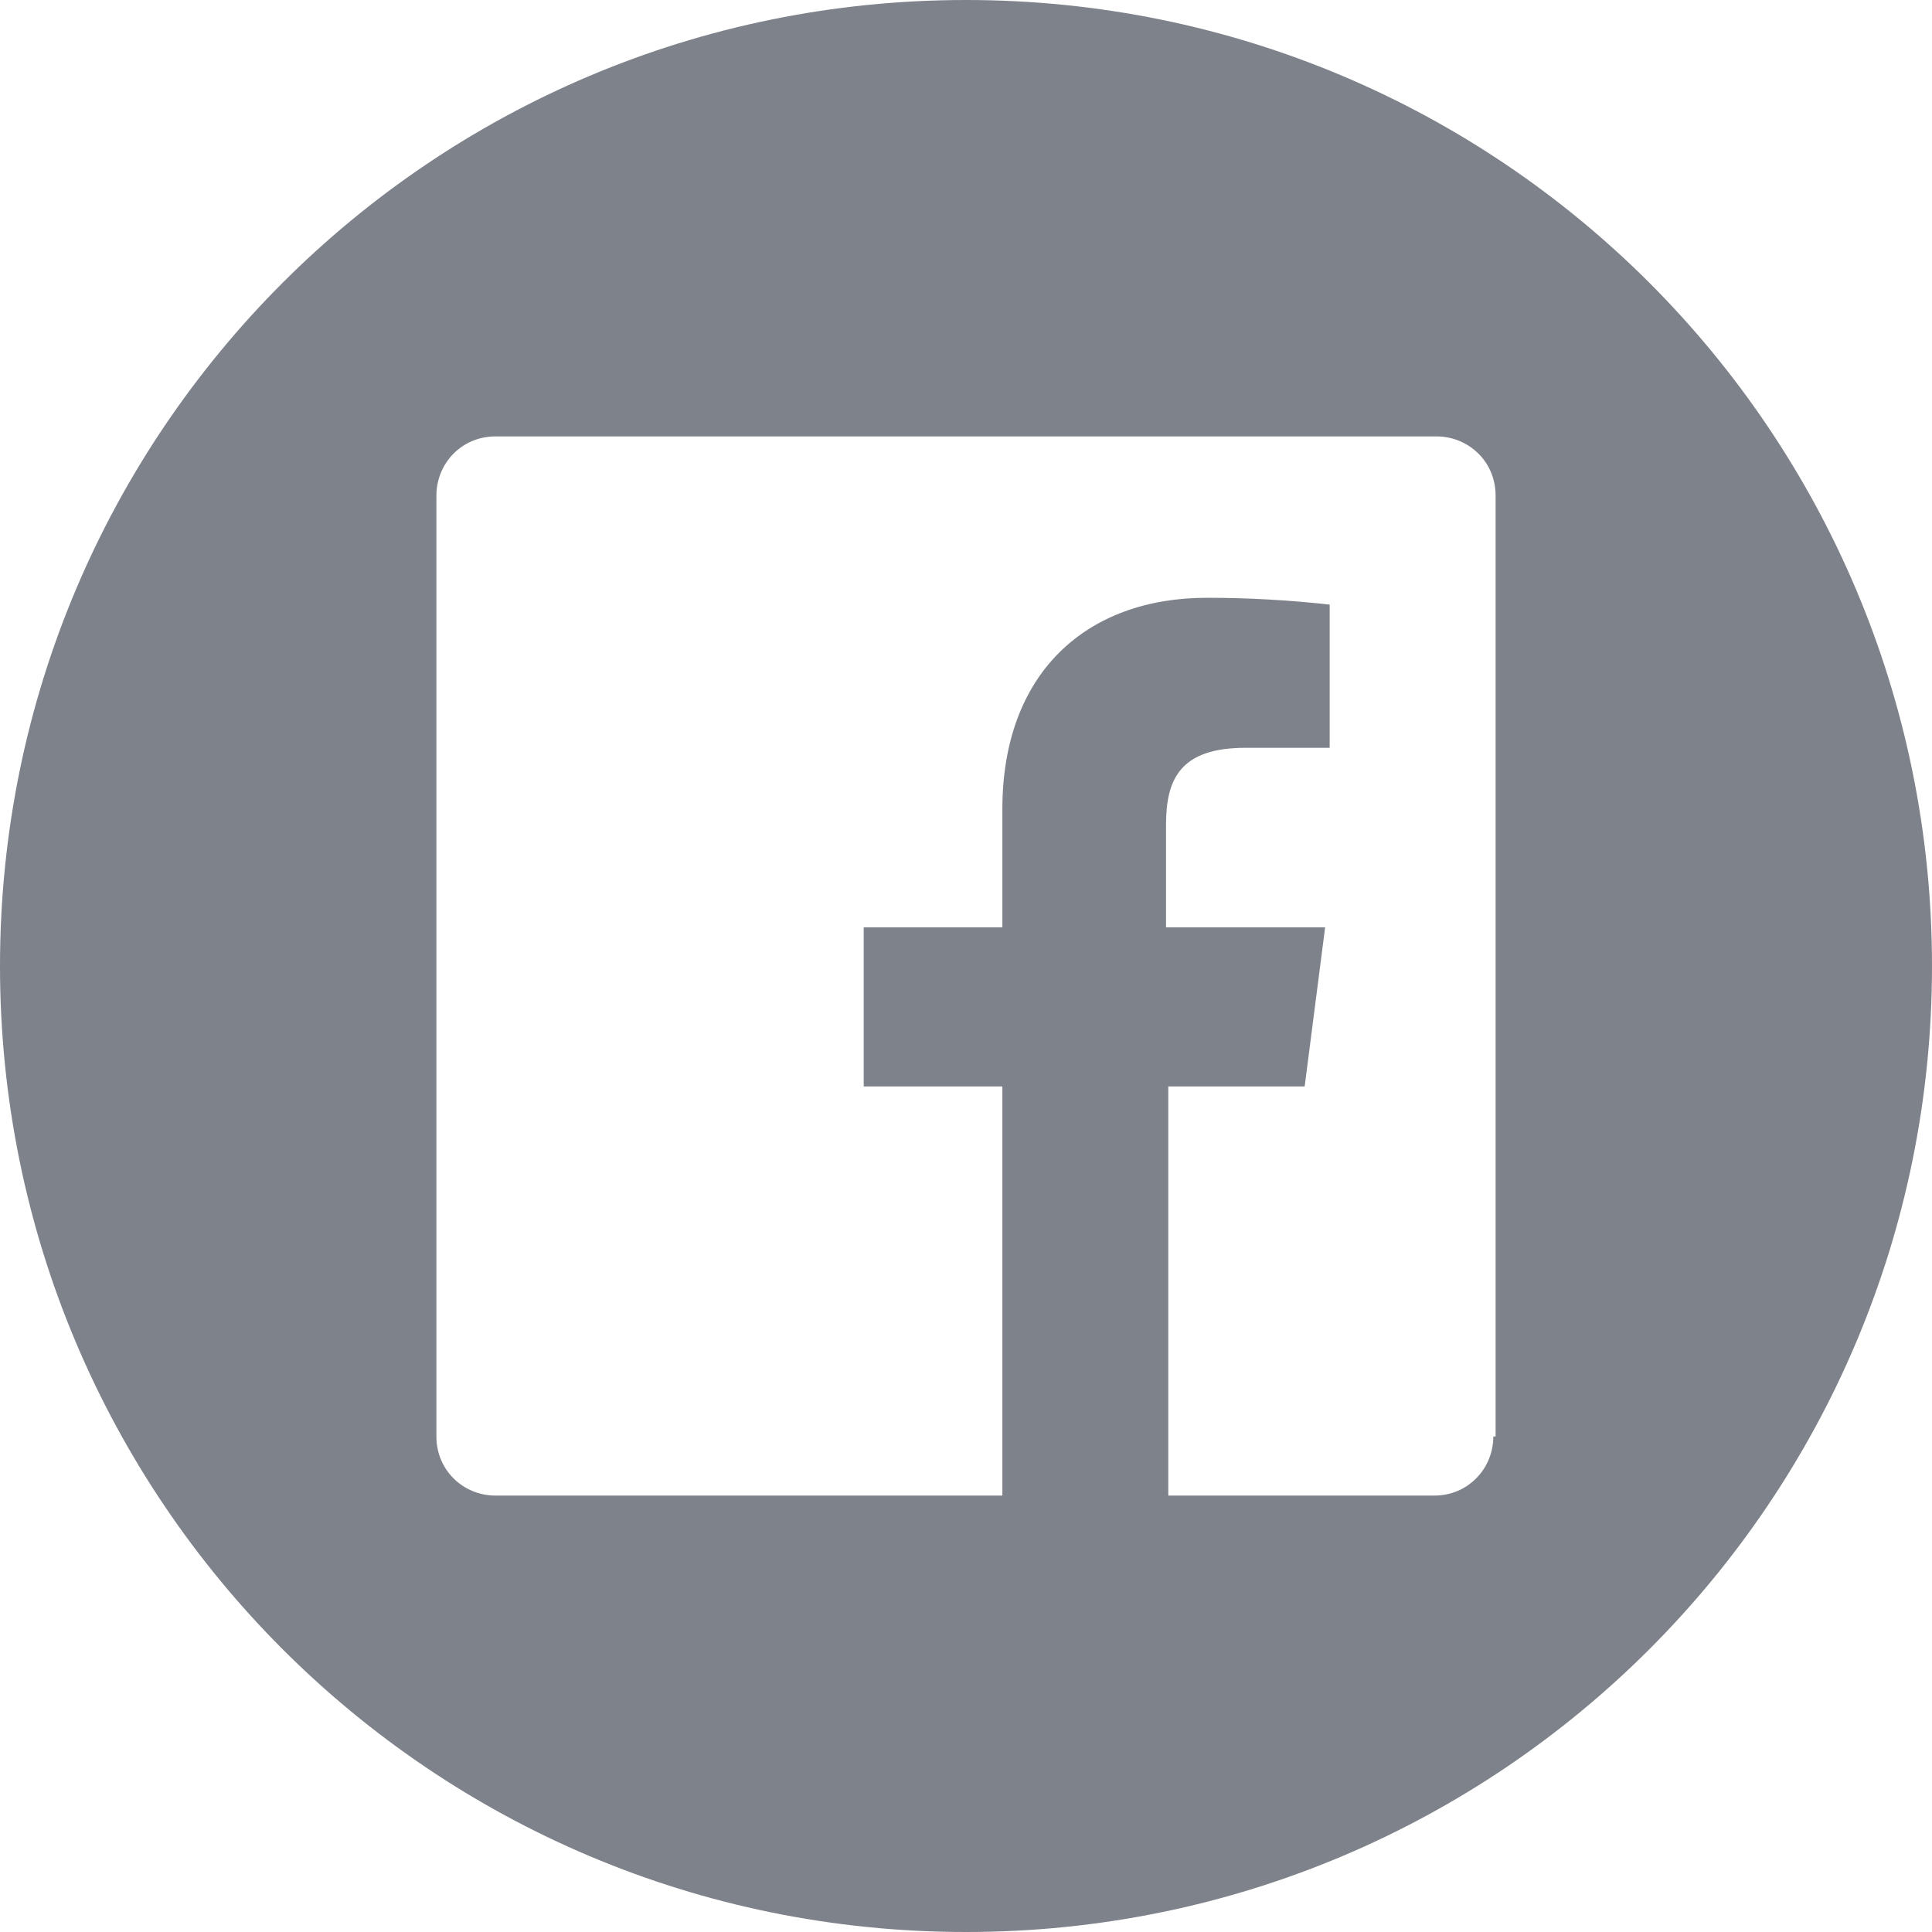
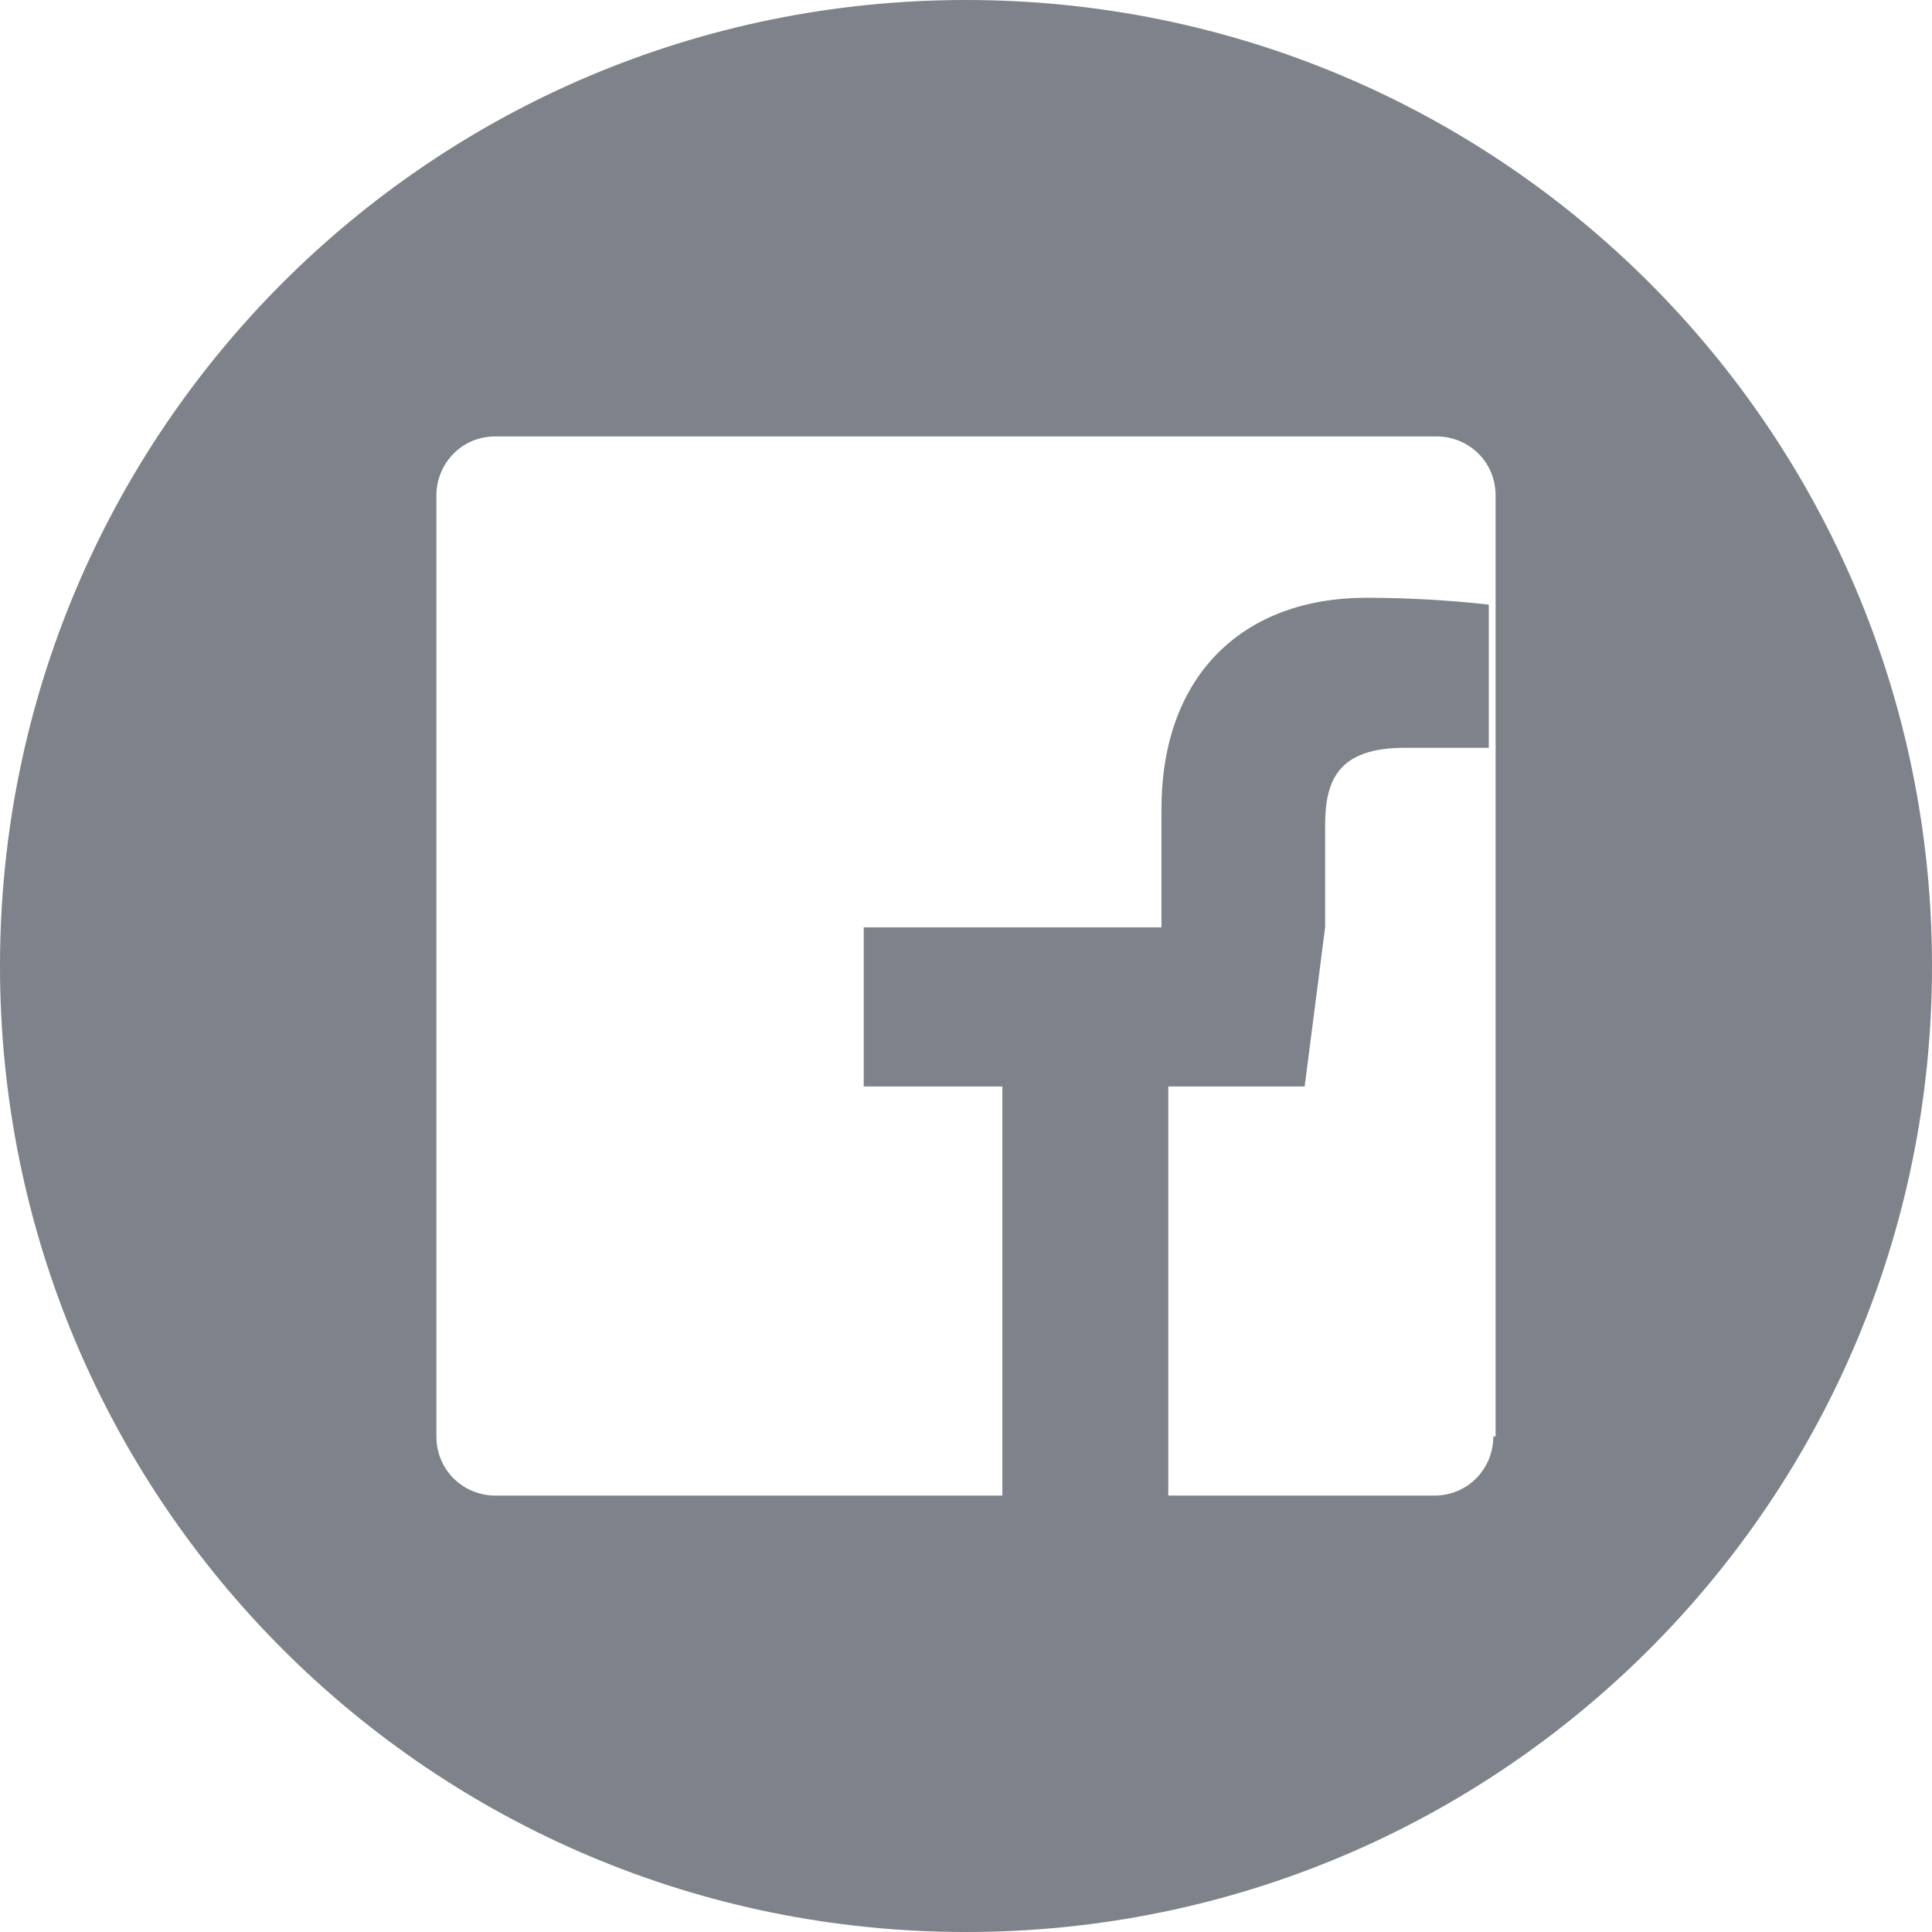
<svg xmlns="http://www.w3.org/2000/svg" version="1.1" id="Layer_1" x="0px" y="0px" viewBox="0 0 85 85" style="enable-background:new 0 0 85 85;" xml:space="preserve">
  <style type="text/css">
	.st0{fill:#7E828A;}
</style>
-   <path class="st0" d="M42.5,0C19,0,0,19,0,42.5S19,85,42.5,85S85,66,85,42.5S66,0,42.5,0z M65.7,63.2c0,1.4-1.1,2.6-2.6,2.6H51.4v-18  h6l0.9-7h-7v-4.5c0-2,0.6-3.4,3.5-3.4h3.7v-6.3c-1.8-0.2-3.6-0.3-5.4-0.3c-5.3,0-9,3.3-9,9.3v5.2H38v7h6.1v18H21.8  c-1.4,0-2.6-1.1-2.6-2.6V21.8c0-1.4,1.1-2.6,2.6-2.6h41.4c1.4,0,2.6,1.1,2.6,2.6v41.4H65.7z" />
+   <path class="st0" d="M42.5,0C19,0,0,19,0,42.5S19,85,42.5,85S85,66,85,42.5S66,0,42.5,0z M65.7,63.2c0,1.4-1.1,2.6-2.6,2.6H51.4v-18  h6l0.9-7v-4.5c0-2,0.6-3.4,3.5-3.4h3.7v-6.3c-1.8-0.2-3.6-0.3-5.4-0.3c-5.3,0-9,3.3-9,9.3v5.2H38v7h6.1v18H21.8  c-1.4,0-2.6-1.1-2.6-2.6V21.8c0-1.4,1.1-2.6,2.6-2.6h41.4c1.4,0,2.6,1.1,2.6,2.6v41.4H65.7z" />
</svg>